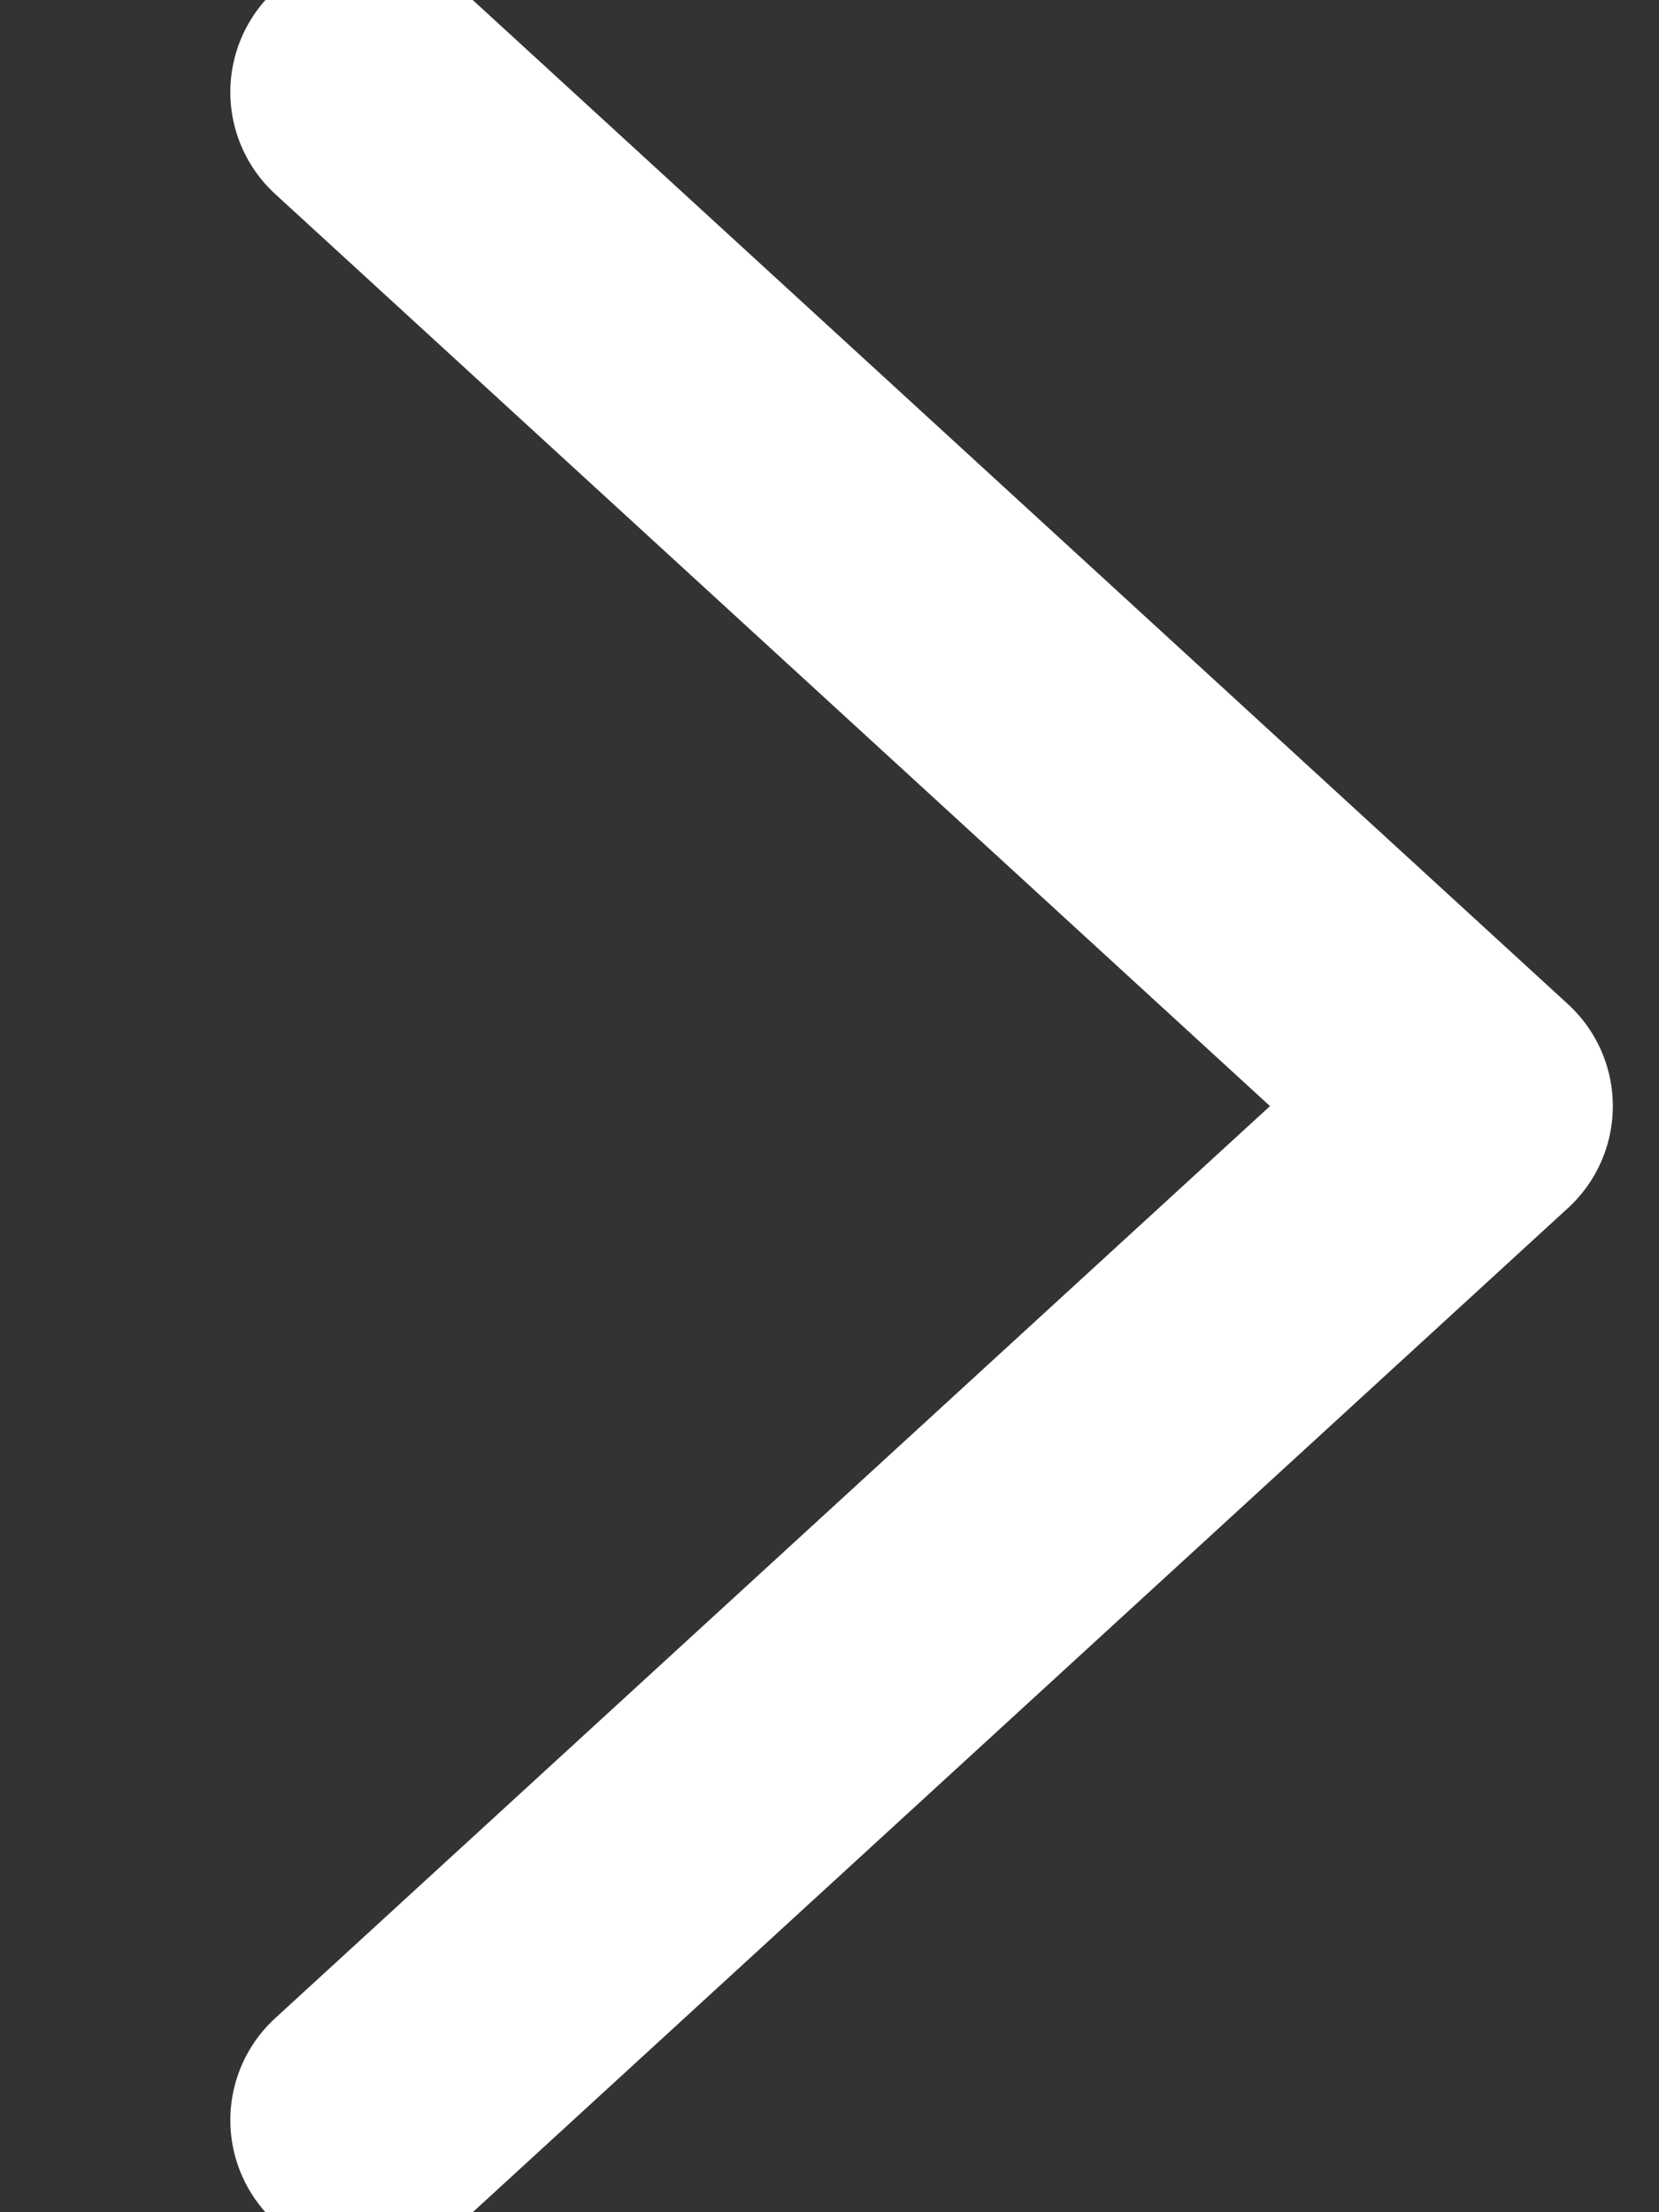
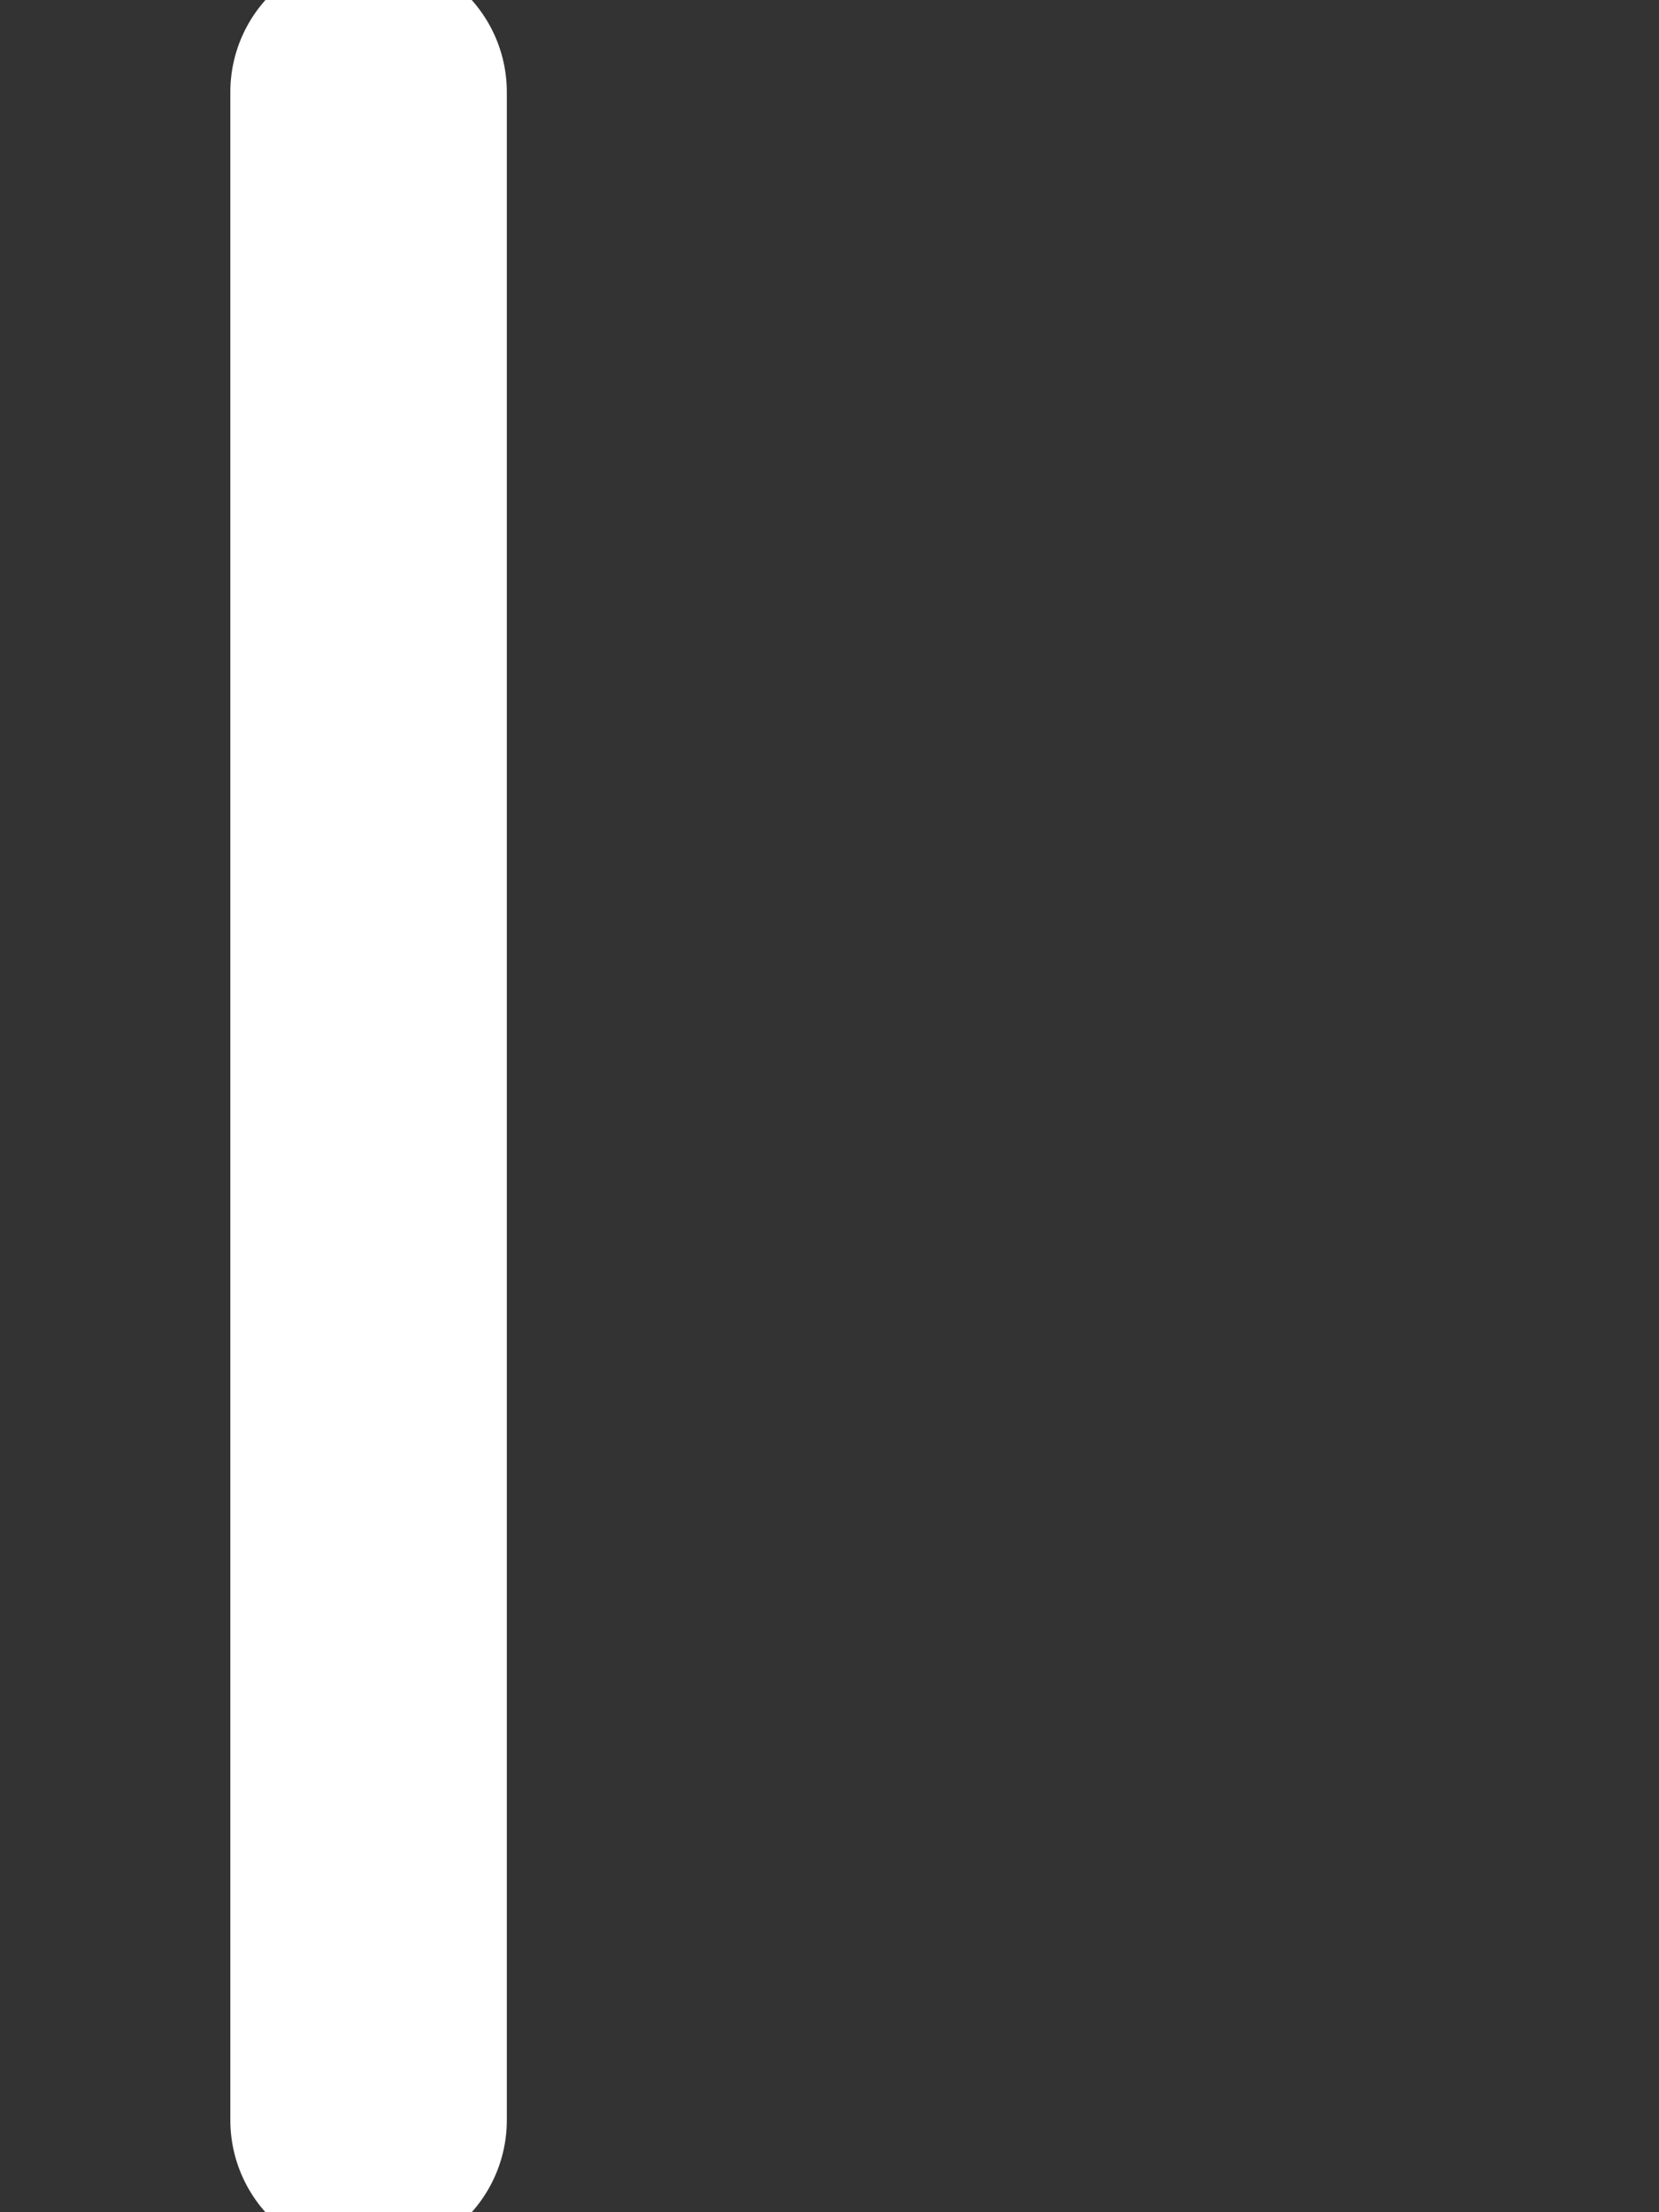
<svg xmlns="http://www.w3.org/2000/svg" width="6" height="8" viewBox="0 0 6 8" fill="none">
  <rect x="0" y="0" width="6" height="8" fill="#333333" stroke="none" />
-   <path d="M1.333 0.333L5.333 4L1.333 7.667" stroke="white" stroke-linecap="round" stroke-linejoin="round" />
+   <path d="M1.333 0.333L1.333 7.667" stroke="white" stroke-linecap="round" stroke-linejoin="round" />
</svg>